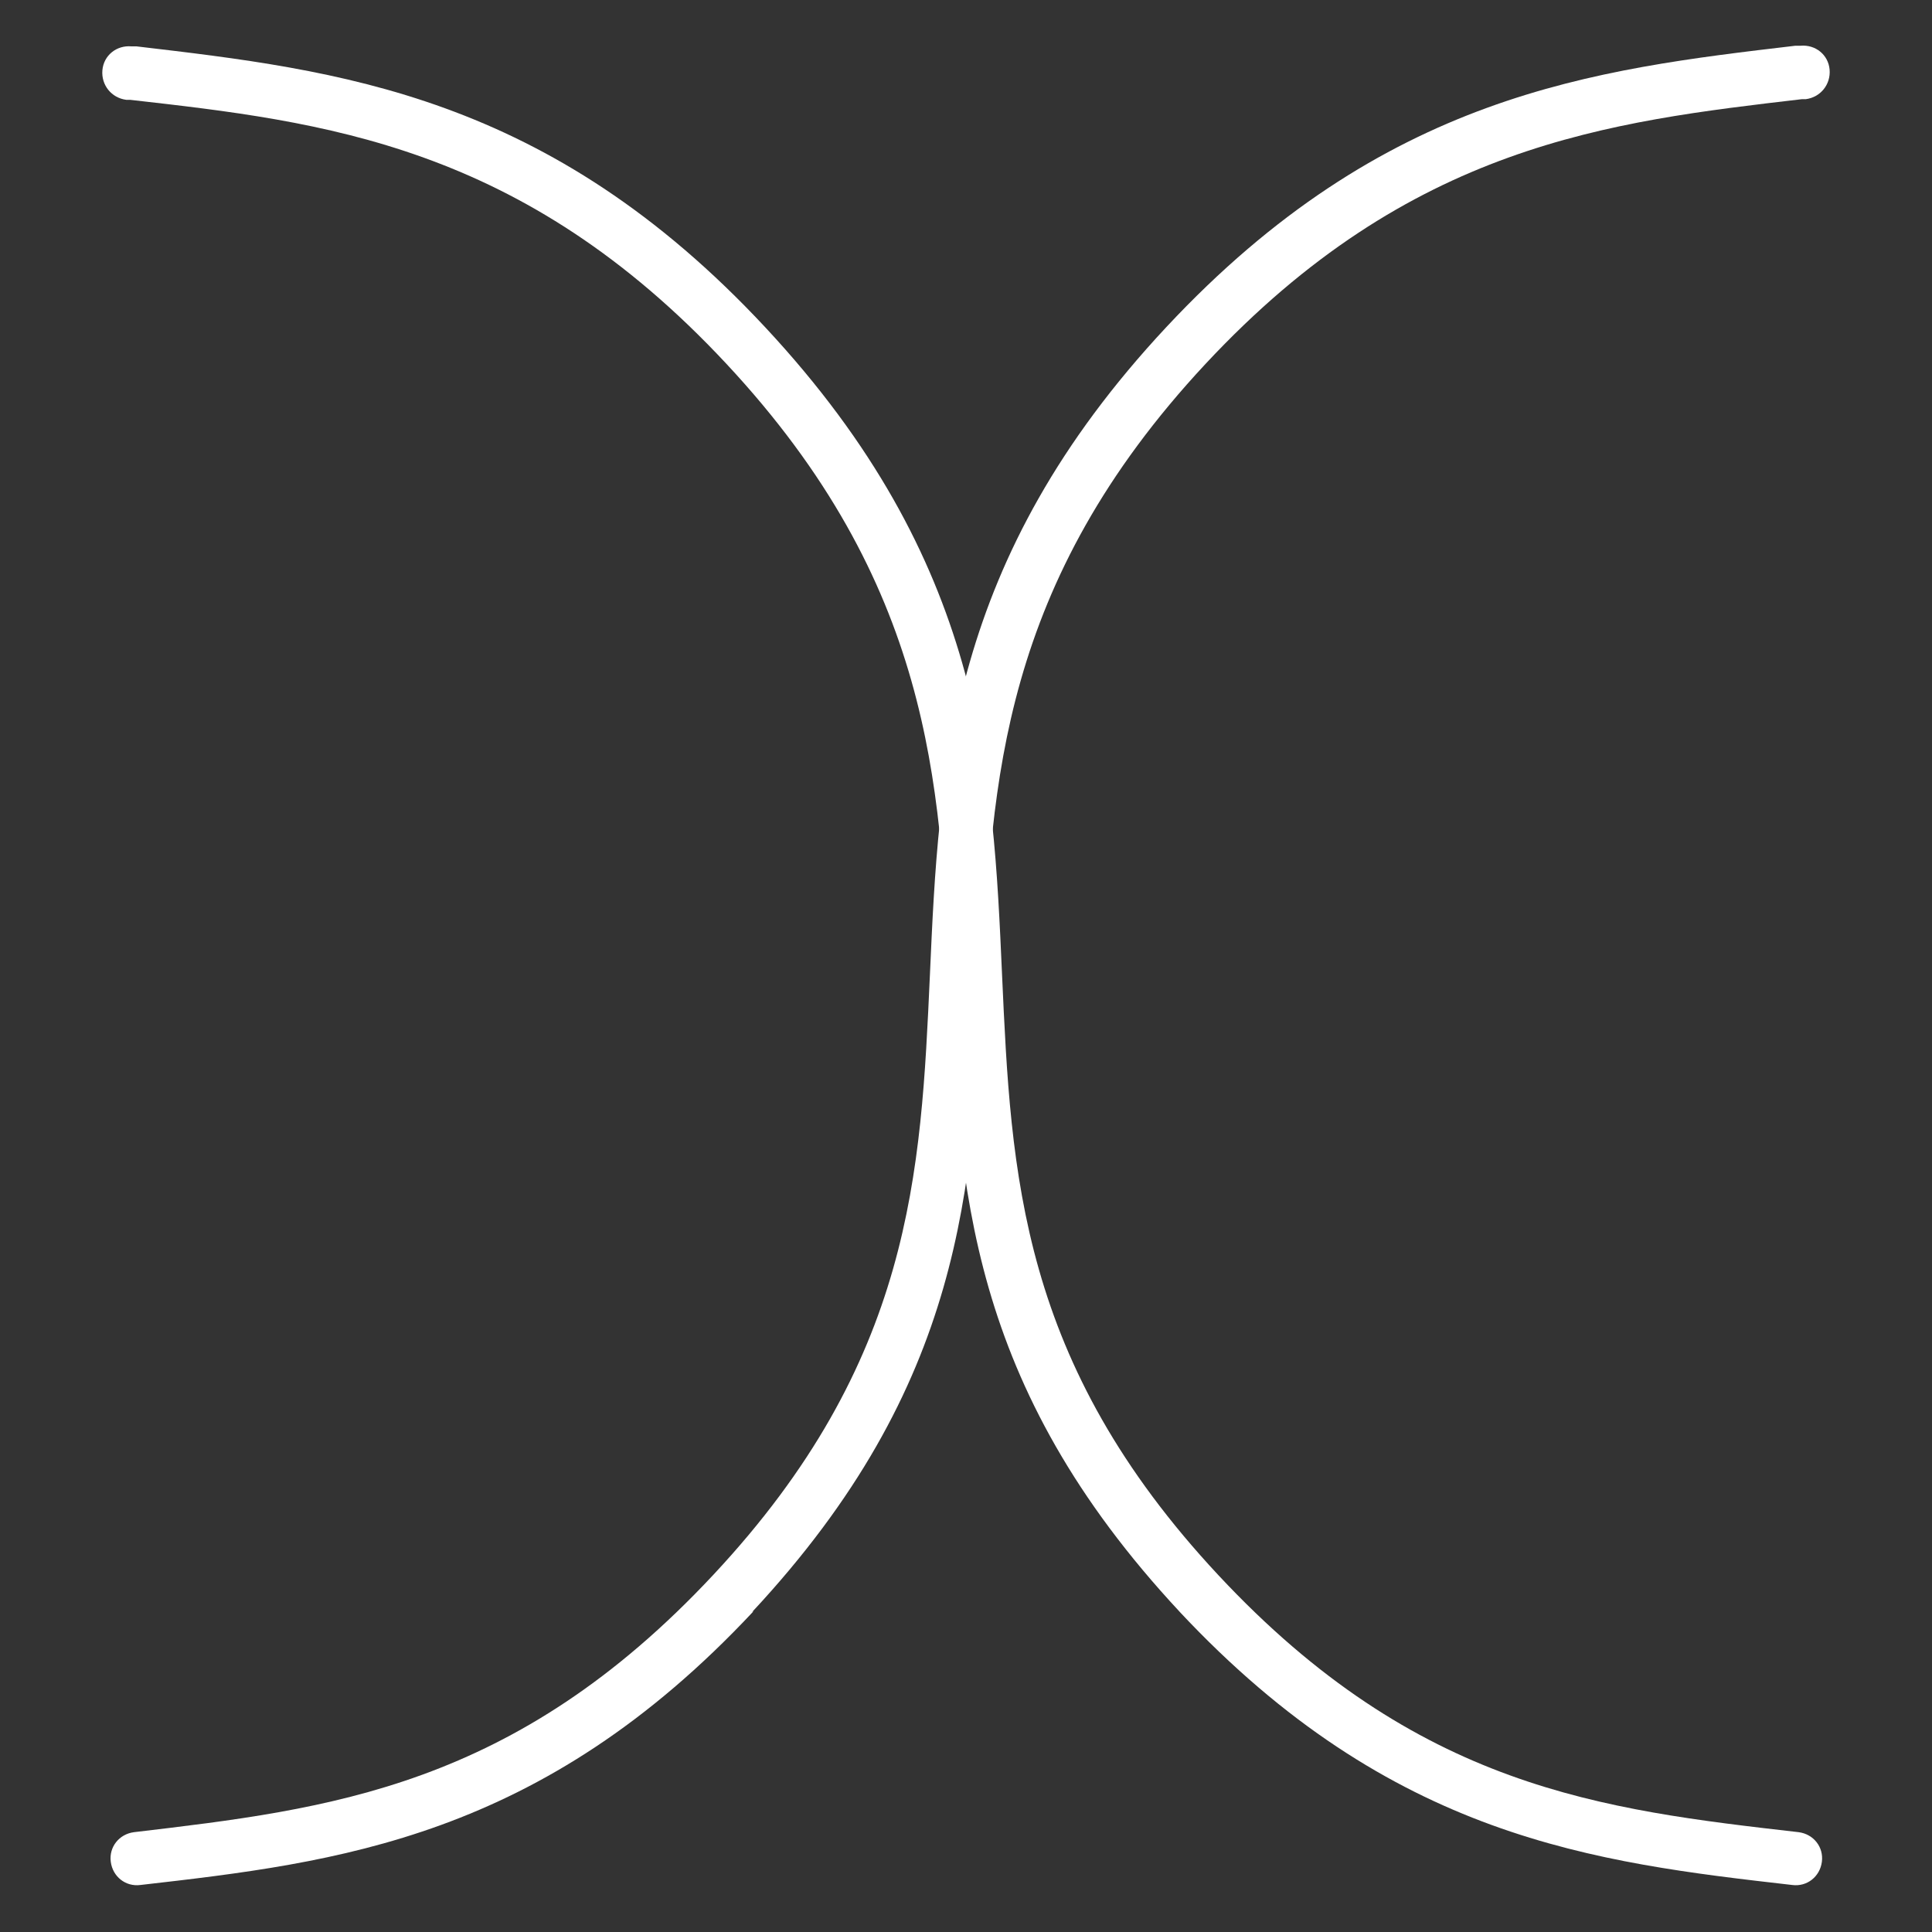
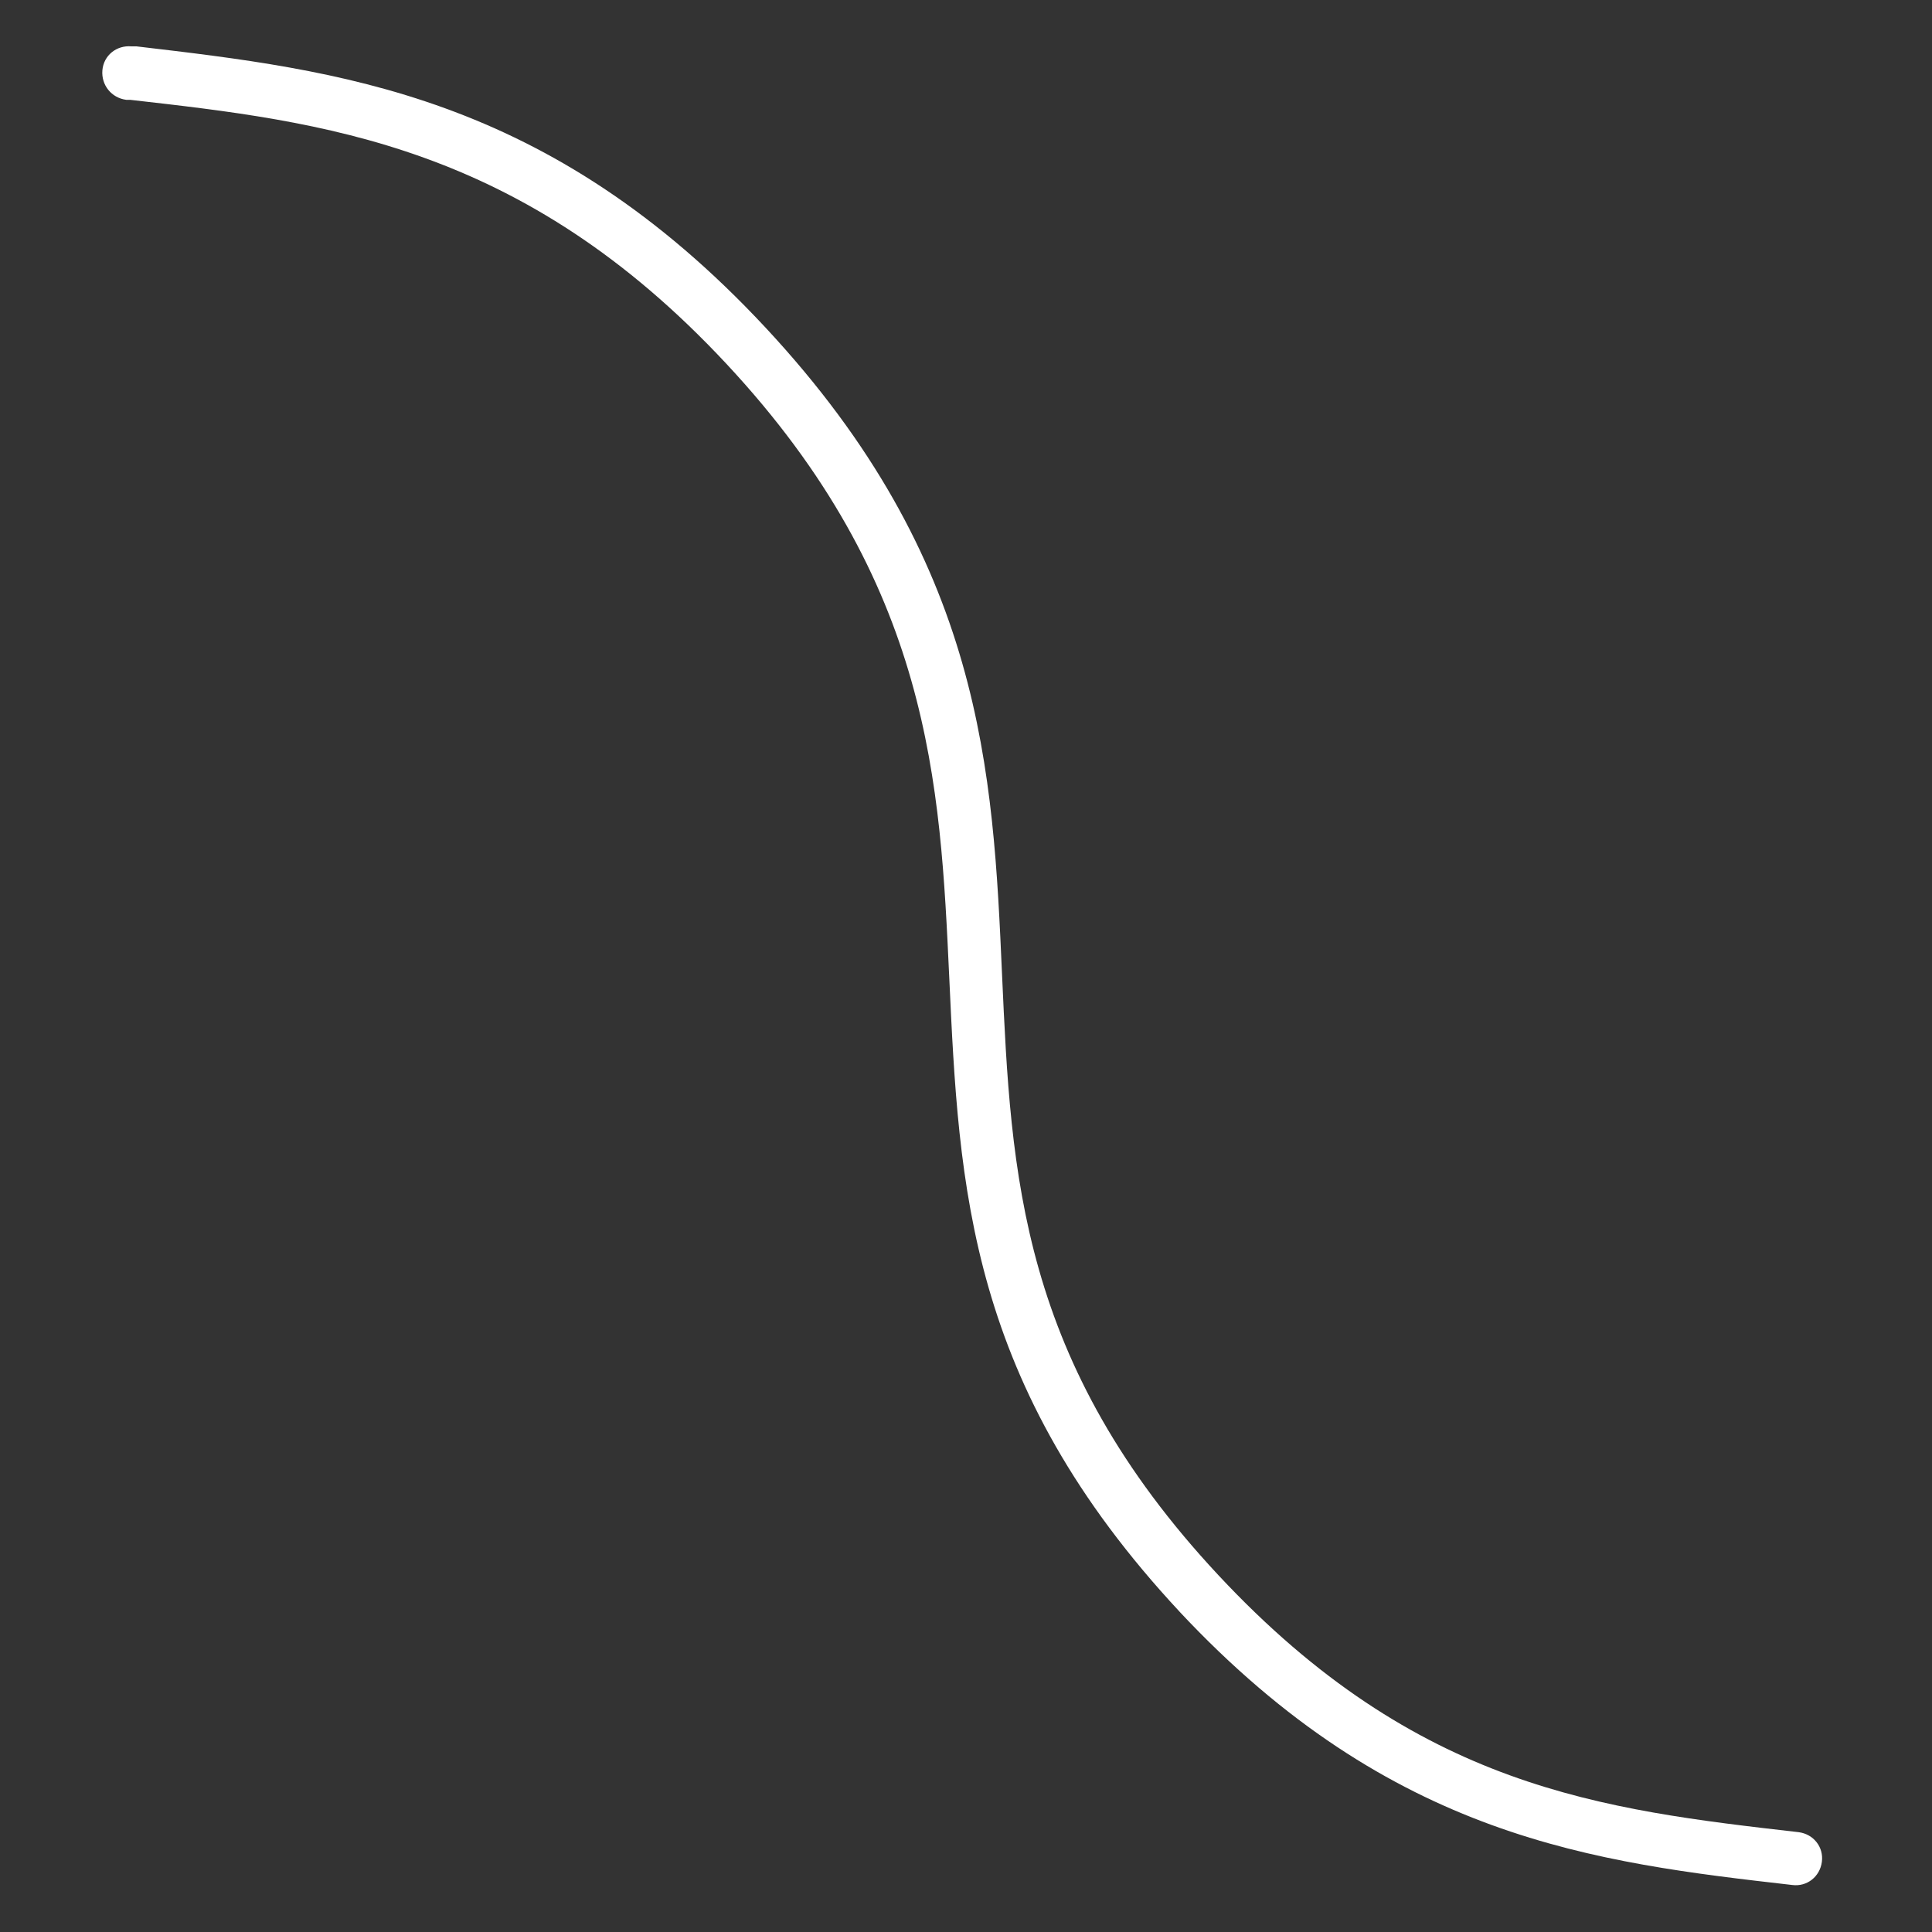
<svg xmlns="http://www.w3.org/2000/svg" viewBox="0 0 30 30" width="30" height="30">
  <rect x="0" y="0" width="30" height="30" fill="#333333" stroke="none" />
  <defs>
    <style>.cls-1{fill:#fff;}</style>
  </defs>
  <path class="cls-1" d="M18.32,25.03c-3.29-3.53-3.43-6.6-3.58-9.85-.14-3.01-.28-6.12-3.46-9.53S5.02,1.89,2.02,1.55h-.06c-.23-.03-.39-.23-.37-.46,.02-.23,.22-.39,.45-.37,0,0,.01,0,.02,0h.06c3.14,.37,6.39,.74,9.77,4.37s3.53,6.89,3.67,10.05c.14,3.09,.27,6.01,3.36,9.32s5.96,3.64,9.01,3.99c.23,.03,.39,.23,.36,.46s-.23,.39-.46,.36c-3.06-.35-6.22-.72-9.52-4.25" />
-   <path class="cls-1" d="M11.68,25.03c3.29-3.53,3.43-6.6,3.58-9.85,.14-3.01,.28-6.12,3.46-9.53S24.99,1.89,27.98,1.54h.06c.23-.03,.39-.23,.37-.46-.02-.23-.22-.39-.45-.37,0,0-.01,0-.02,0h-.06c-3.14,.37-6.39,.75-9.77,4.37s-3.53,6.89-3.67,10.05c-.14,3.09-.27,6.01-3.36,9.32s-5.96,3.64-9,4c-.23,.03-.39,.23-.36,.46,.03,.23,.23,.39,.46,.36h0c3.06-.35,6.22-.72,9.52-4.25" />
</svg>